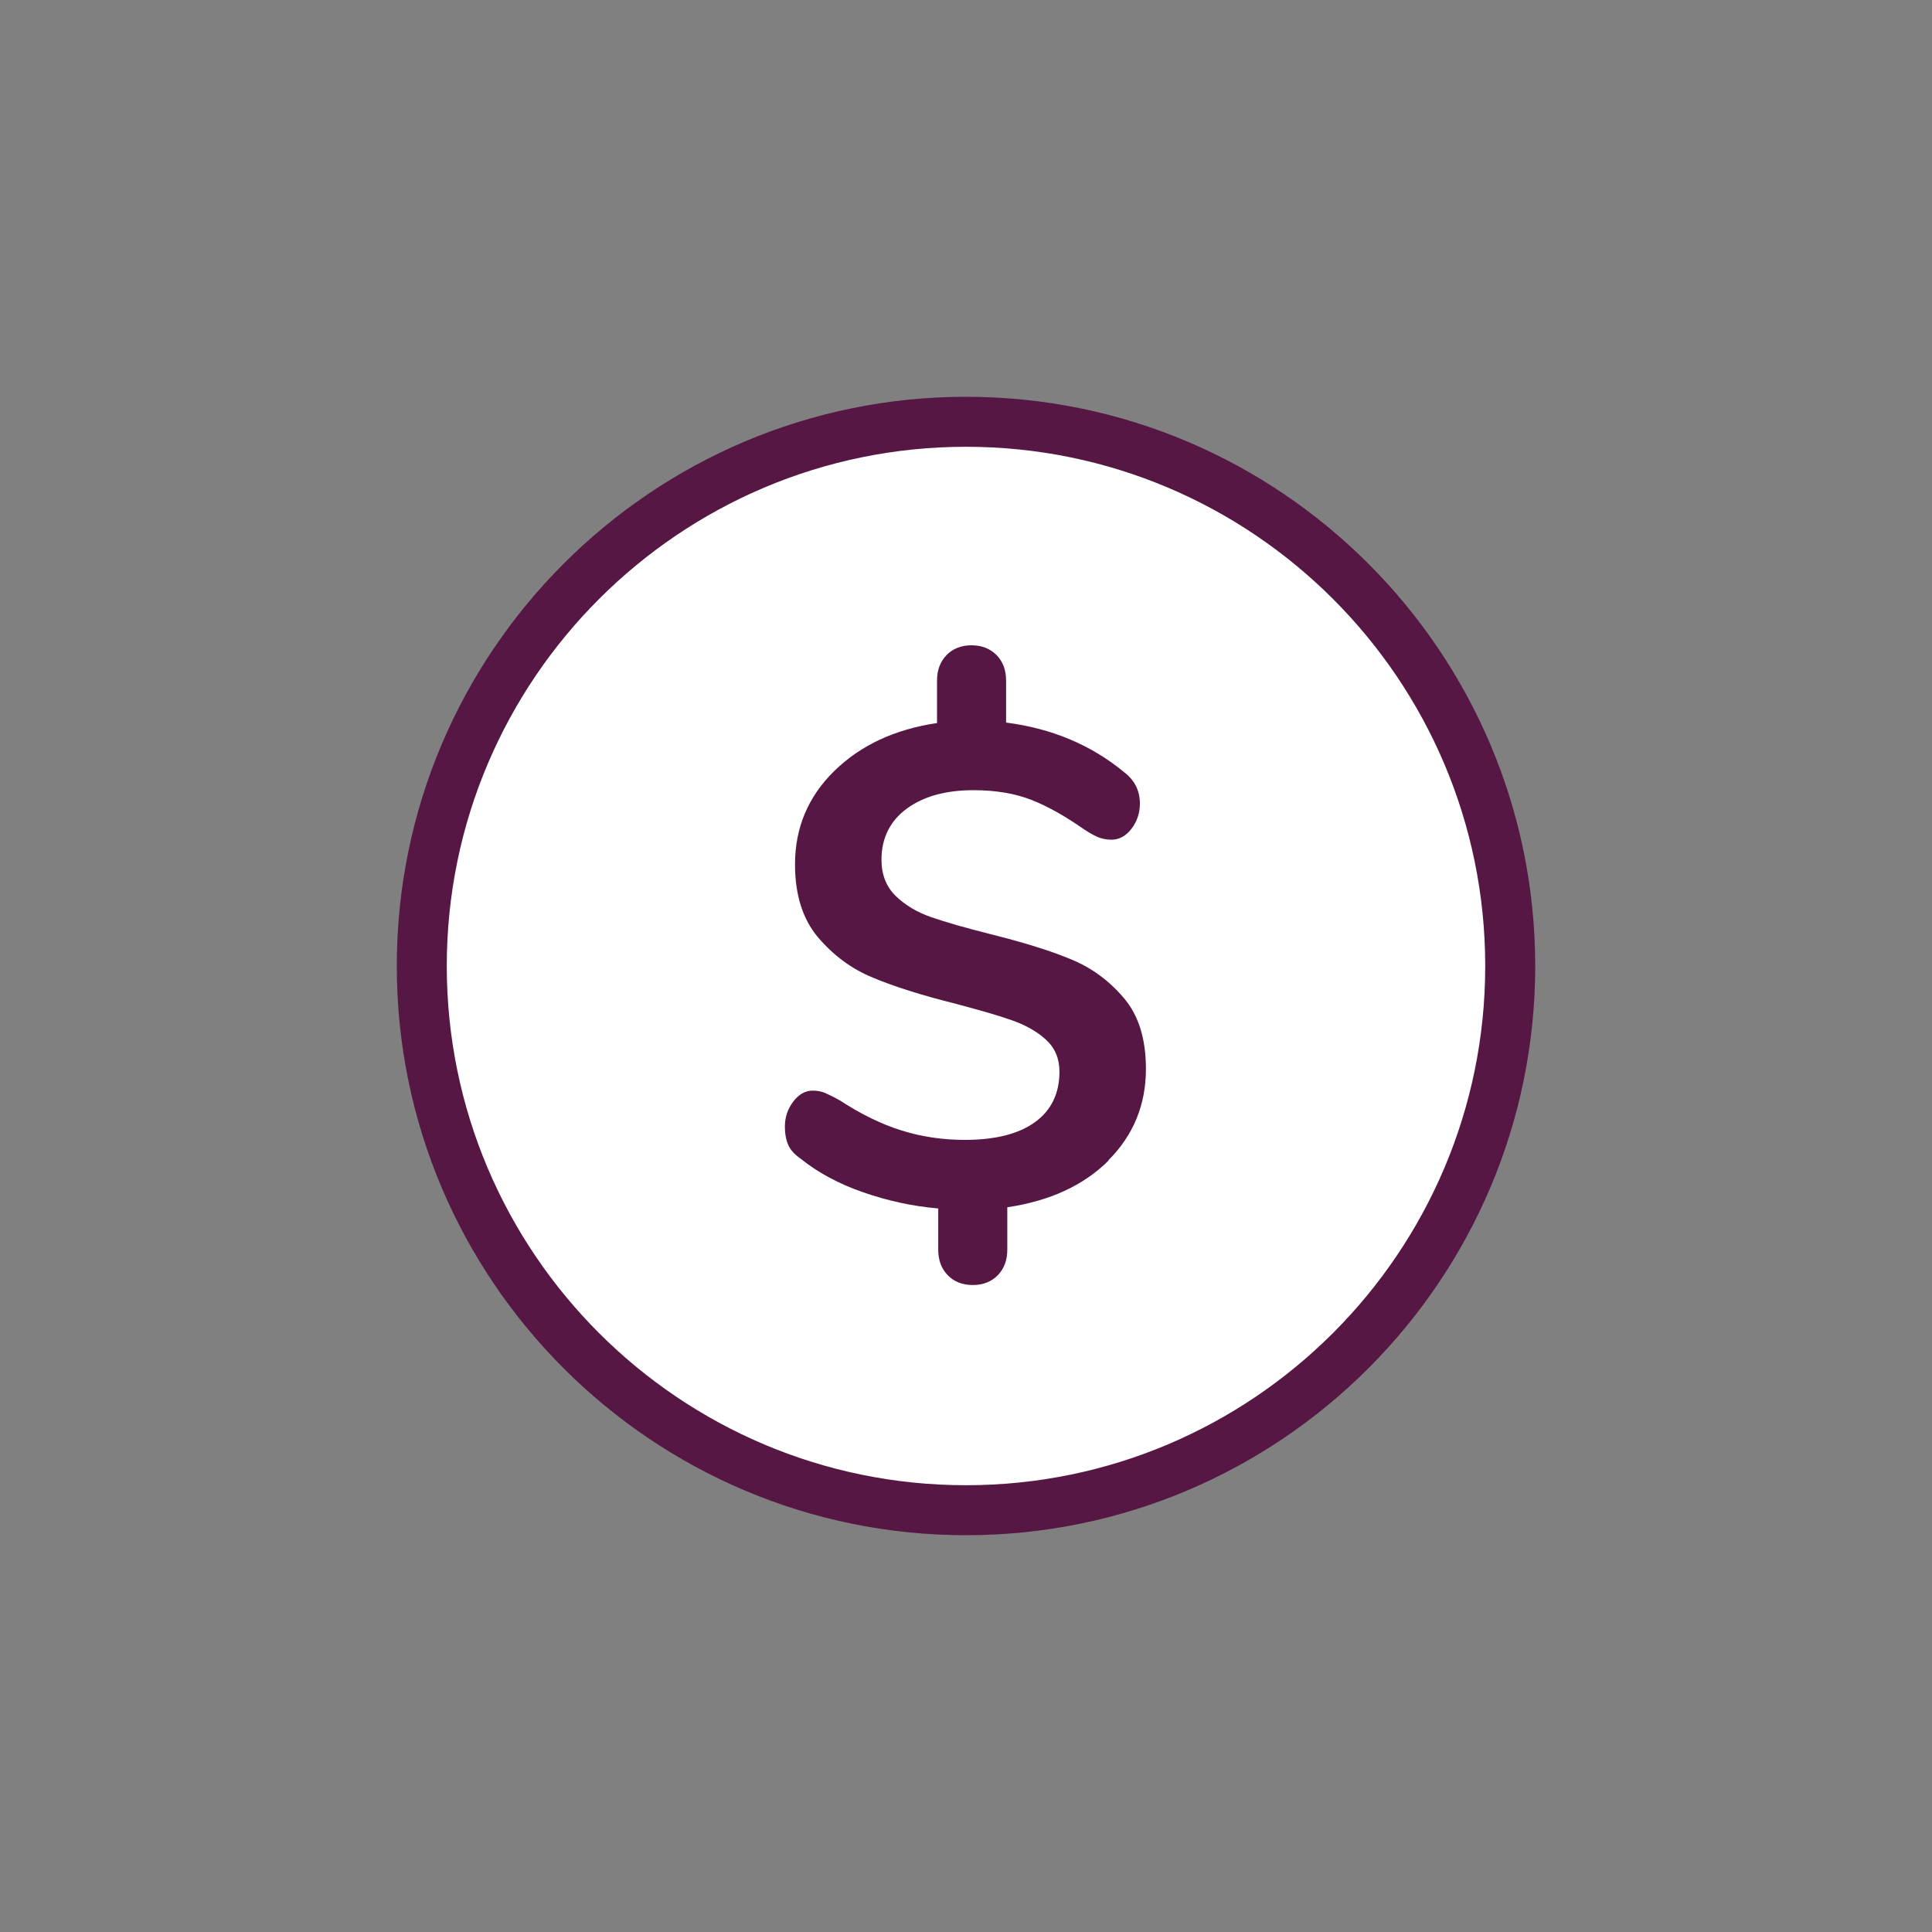
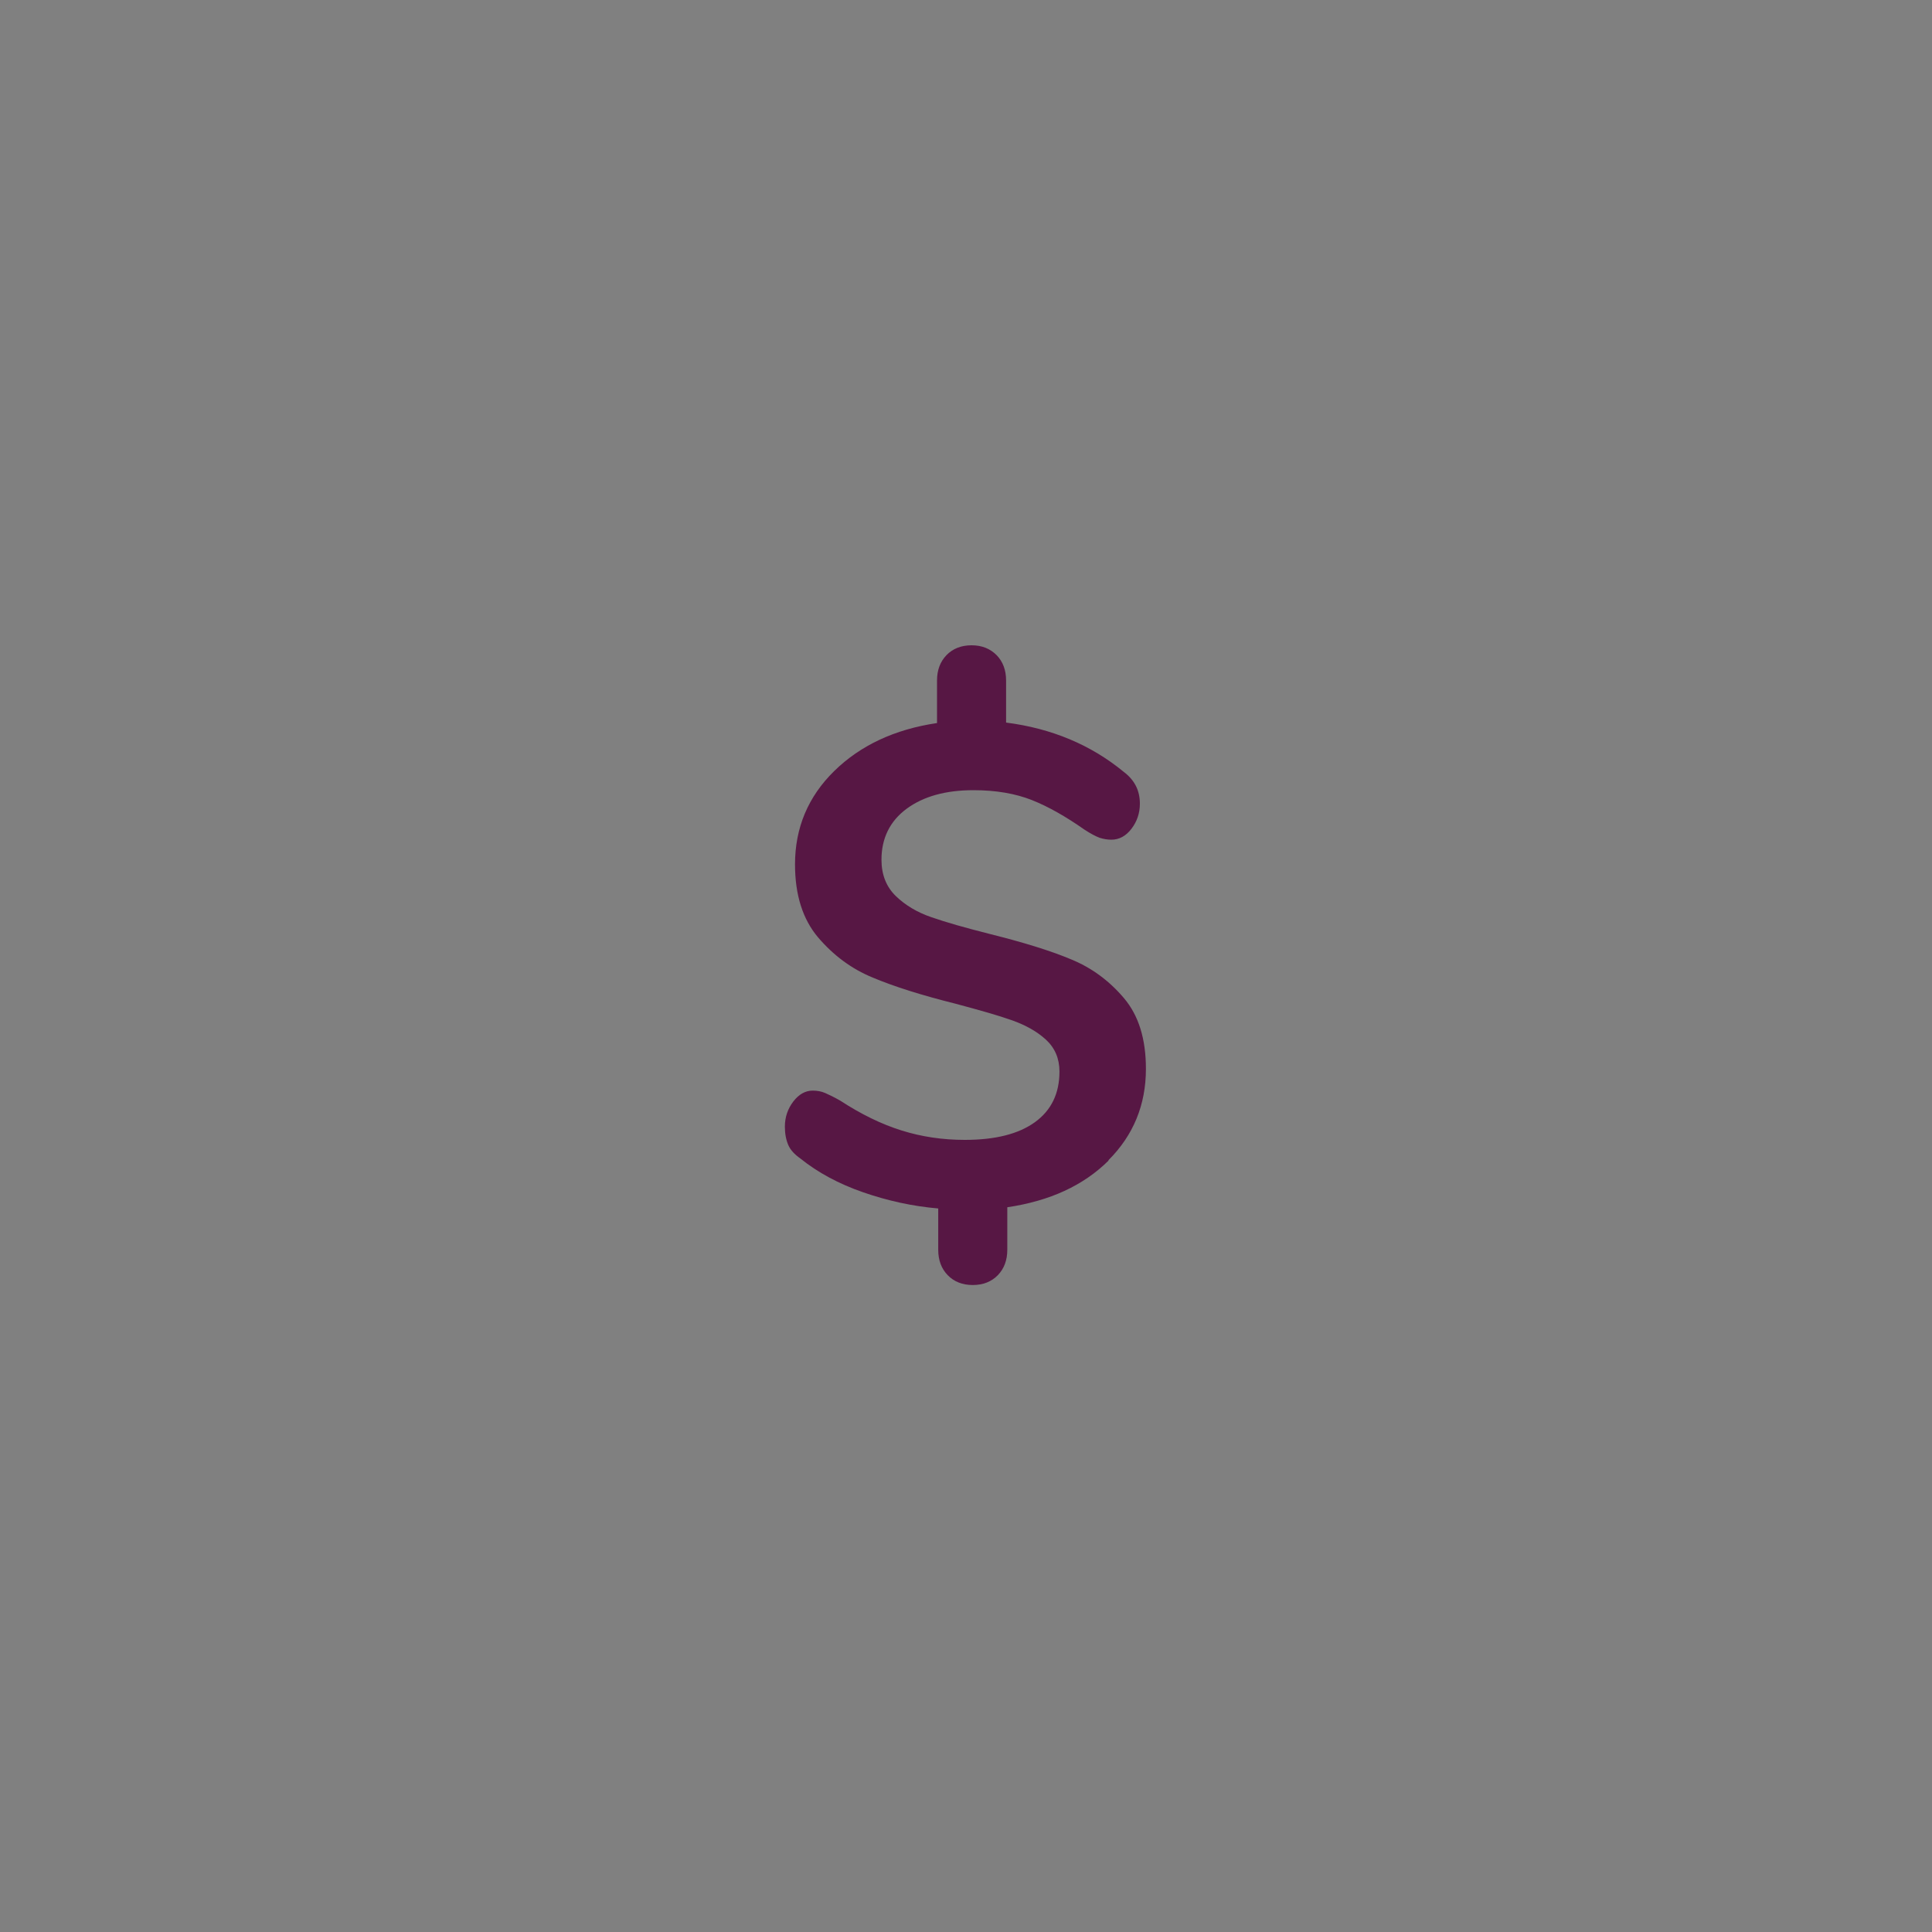
<svg xmlns="http://www.w3.org/2000/svg" width="80" height="80" viewBox="0 0 80 80" fill="none">
  <rect x="0" y="0" width="80" height="80" fill="#808080" stroke="none" />
-   <path d="M40 62.53C52.443 62.53 62.53 52.443 62.53 40C62.53 27.557 52.443 17.47 40 17.47C27.557 17.47 17.47 27.557 17.47 40C17.47 52.443 27.557 62.53 40 62.53Z" fill="white" />
-   <path d="M40 63.57C27 63.57 16.43 53 16.43 40C16.43 27 27 16.43 40 16.43C53 16.43 63.57 27 63.57 40C63.57 53 53 63.57 40 63.57ZM40 18.5C28.15 18.5 18.5 28.14 18.5 40C18.5 51.86 28.14 61.5 40 61.5C51.86 61.5 61.5 51.86 61.5 40C61.5 28.14 51.86 18.5 40 18.5Z" fill="#571744" />
  <path d="M45.9 48.06C44.86 49.09 43.47 49.73 41.71 49.99V51.75C41.71 52.18 41.58 52.53 41.32 52.8C41.06 53.07 40.71 53.21 40.28 53.21C39.85 53.21 39.5 53.07 39.24 52.8C38.98 52.53 38.85 52.18 38.85 51.75V50.04C37.79 49.95 36.75 49.72 35.74 49.37C34.73 49.02 33.86 48.55 33.14 47.97C32.9 47.8 32.73 47.62 32.64 47.41C32.55 47.2 32.5 46.95 32.5 46.65C32.5 46.26 32.62 45.91 32.85 45.61C33.08 45.31 33.35 45.16 33.65 45.16C33.84 45.16 34.01 45.19 34.17 45.26C34.33 45.33 34.54 45.43 34.8 45.58C35.66 46.14 36.5 46.55 37.33 46.81C38.16 47.07 39.03 47.2 39.95 47.2C41.2 47.2 42.17 46.96 42.85 46.47C43.53 45.98 43.87 45.28 43.87 44.37C43.87 43.83 43.68 43.39 43.31 43.05C42.94 42.71 42.47 42.45 41.91 42.25C41.35 42.05 40.57 41.83 39.56 41.56C38.16 41.21 37.02 40.85 36.14 40.48C35.26 40.12 34.51 39.56 33.87 38.81C33.24 38.06 32.92 37.06 32.92 35.79C32.92 34.28 33.46 32.99 34.54 31.93C35.62 30.87 37.04 30.2 38.8 29.94V28.18C38.8 27.75 38.93 27.4 39.19 27.13C39.45 26.86 39.8 26.72 40.23 26.72C40.66 26.72 41 26.86 41.27 27.13C41.53 27.4 41.66 27.75 41.66 28.18V29.92C43.54 30.16 45.17 30.84 46.53 31.96C46.98 32.3 47.2 32.73 47.2 33.28C47.2 33.67 47.08 34.02 46.85 34.32C46.62 34.62 46.34 34.77 46.02 34.77C45.85 34.77 45.69 34.74 45.53 34.69C45.37 34.63 45.16 34.52 44.9 34.35C44.13 33.81 43.41 33.4 42.73 33.13C42.05 32.86 41.24 32.72 40.31 32.72C39.15 32.72 38.23 32.98 37.54 33.49C36.85 34 36.5 34.71 36.5 35.6C36.5 36.22 36.7 36.72 37.09 37.1C37.48 37.48 37.98 37.78 38.57 37.98C39.17 38.19 39.98 38.42 41.01 38.68C42.37 39.02 43.48 39.36 44.34 39.72C45.2 40.07 45.93 40.61 46.54 41.33C47.15 42.05 47.45 43.02 47.45 44.26C47.45 45.75 46.93 47.01 45.9 48.04V48.06Z" fill="#571744" />
</svg>